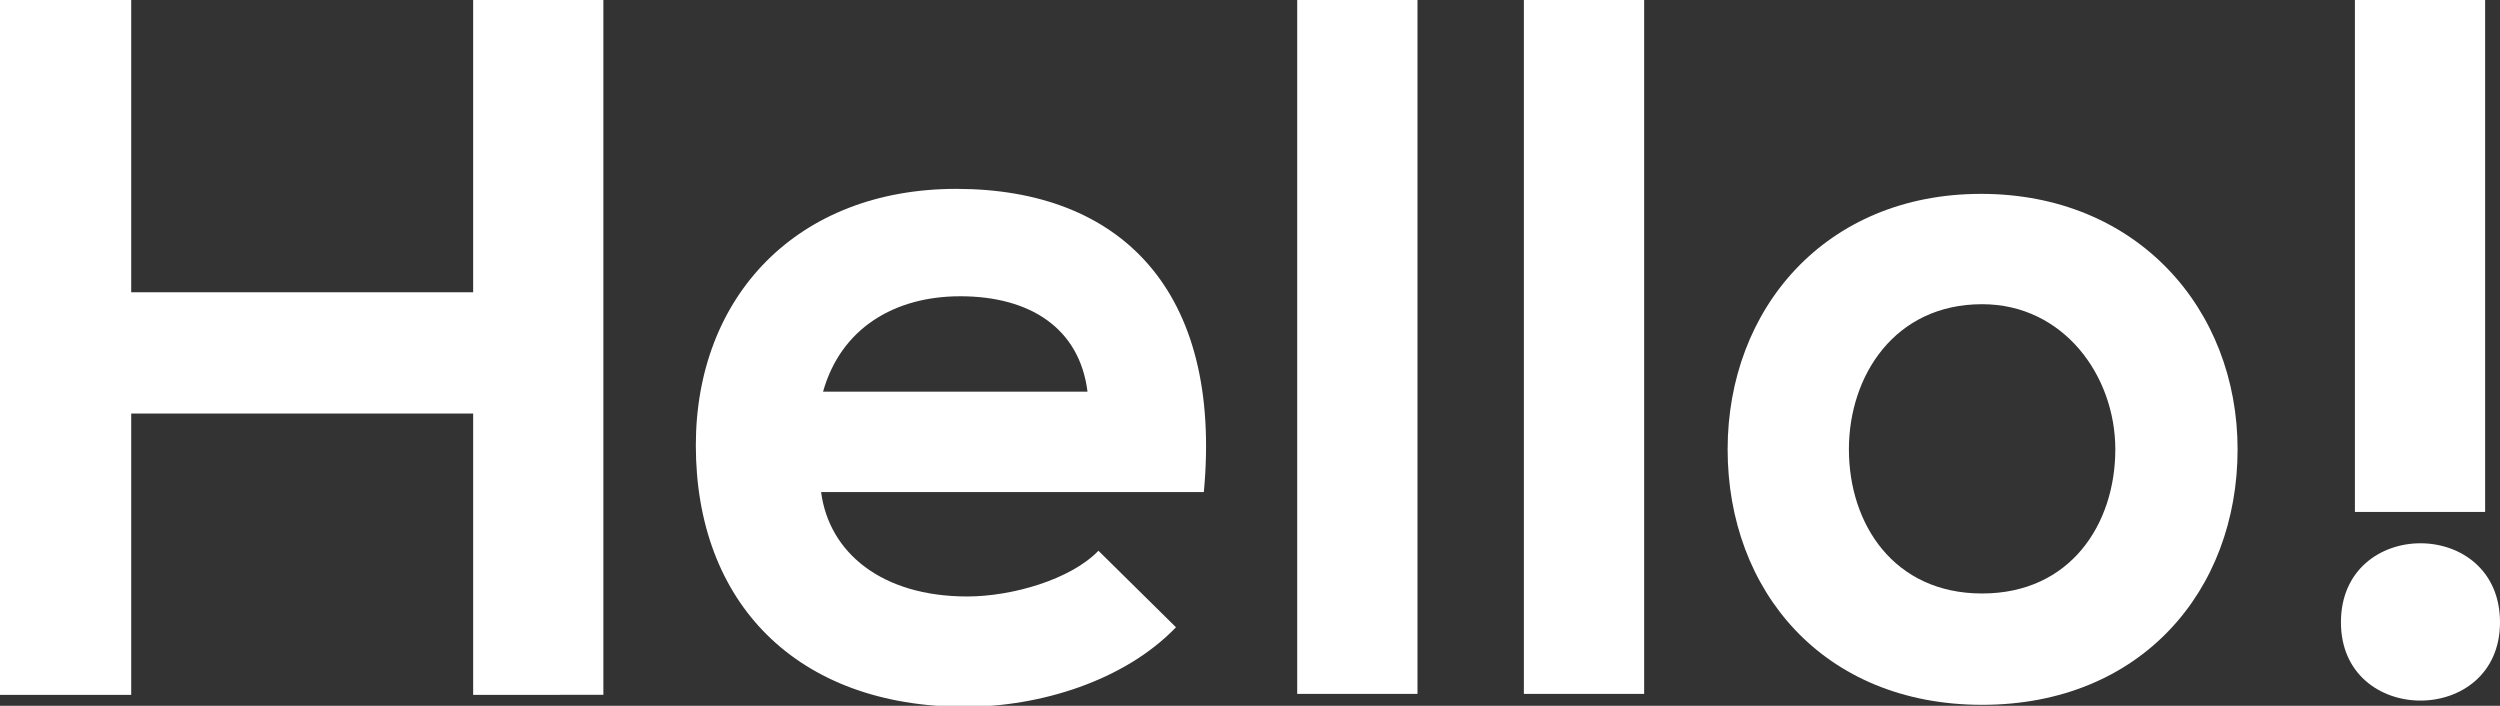
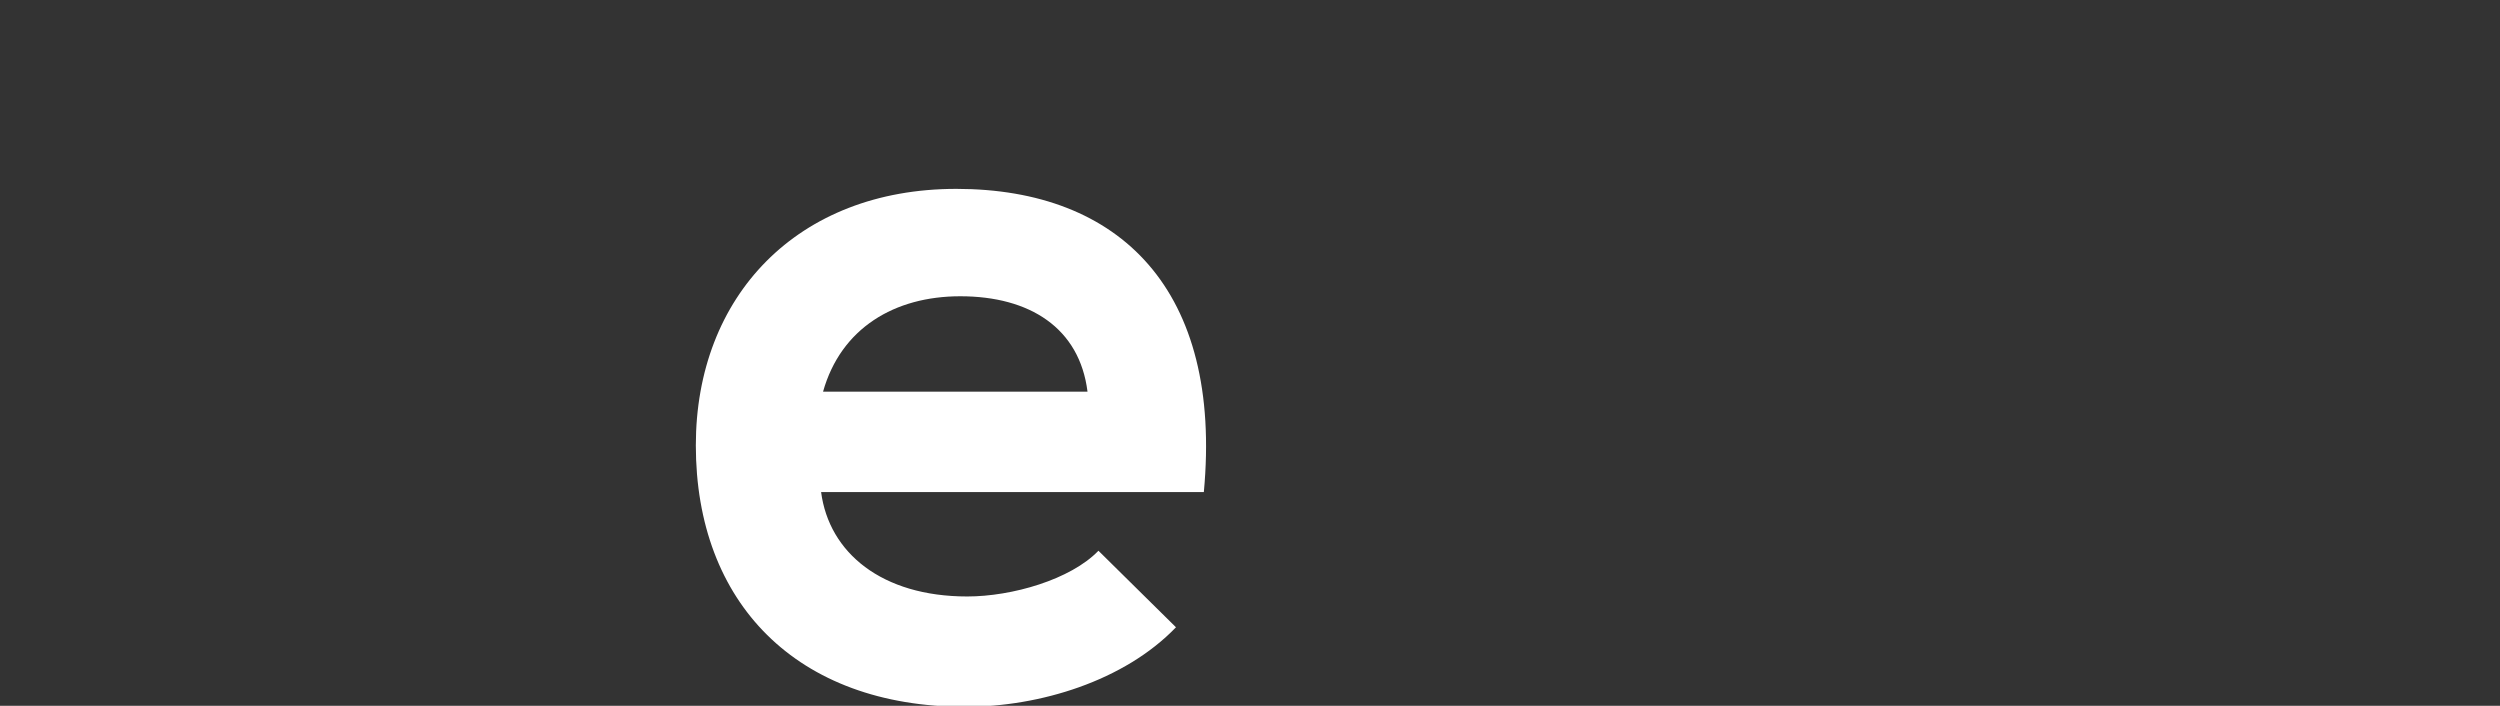
<svg xmlns="http://www.w3.org/2000/svg" version="1.1" id="Layer_1" x="0px" y="0px" viewBox="0 0 525.88 148.47" style="enable-background:new 0 0 525.88 148.47;" xml:space="preserve">
  <rect x="0" y="0" width="525.88" height="148.47" fill="#333333" stroke="none" />
  <style type="text/css">
	.st0{fill:#FFFFFF;}
</style>
  <g>
    <g>
-       <path class="st0" d="M99.53,146.17V86.99H27.6v59.18H0V-0.21h27.6v61.69h71.93V-0.21h27.39v146.37H99.53z" />
      <path class="st0" d="M172.72,103.51c1.67,12.75,12.76,21.96,30.74,21.96c9.41,0,21.75-3.55,27.6-9.62l16.31,16.1    c-10.87,11.29-28.65,16.73-44.33,16.73c-35.55,0-56.67-21.96-56.67-55c0-31.37,21.33-53.95,54.79-53.95    c34.5,0,56.04,21.33,52.07,63.78H172.72z M228.76,82.39c-1.67-13.38-12.13-20.07-26.77-20.07c-13.8,0-25.09,6.69-28.86,20.07    H228.76z" />
-       <path class="st0" d="M298.17-0.21v146.17h-25.3V-0.21H298.17z" />
-       <path class="st0" d="M345.85-0.21v146.17h-25.3V-0.21H345.85z" />
-       <path class="st0" d="M470.68,94.52c0,29.69-20.28,53.74-53.74,53.74s-53.53-24.05-53.53-53.74c0-29.48,20.49-53.74,53.32-53.74    S470.68,65.03,470.68,94.52z M388.92,94.52c0,15.68,9.41,30.32,28.02,30.32s28.02-14.64,28.02-30.32    c0-15.47-10.87-30.53-28.02-30.53C398.54,63.99,388.92,79.04,388.92,94.52z" />
-       <path class="st0" d="M525.88,130.9c0,21.96-33.46,21.96-33.46,0C492.42,108.74,525.88,108.74,525.88,130.9z M522.75-0.21v107.9    h-27.39V-0.21H522.75z" />
    </g>
  </g>
</svg>